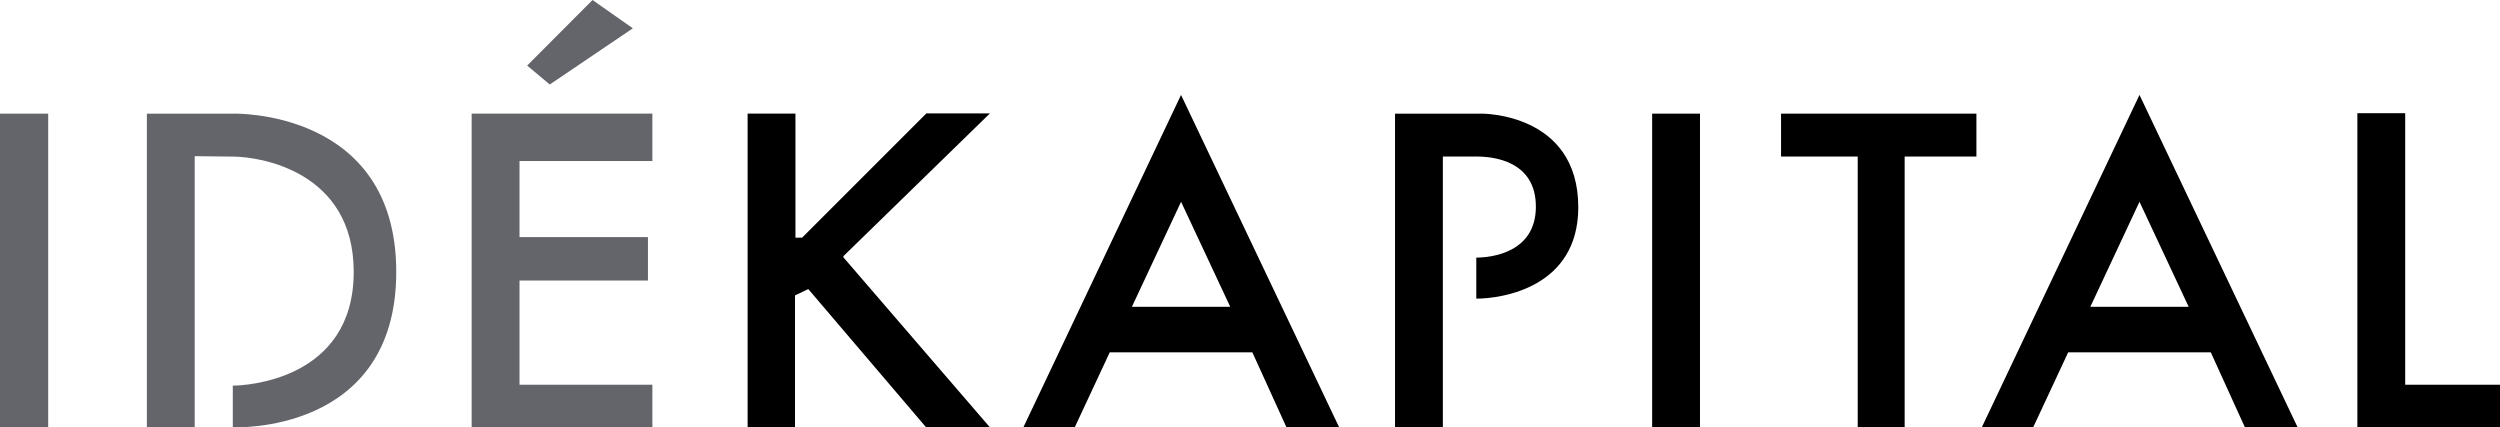
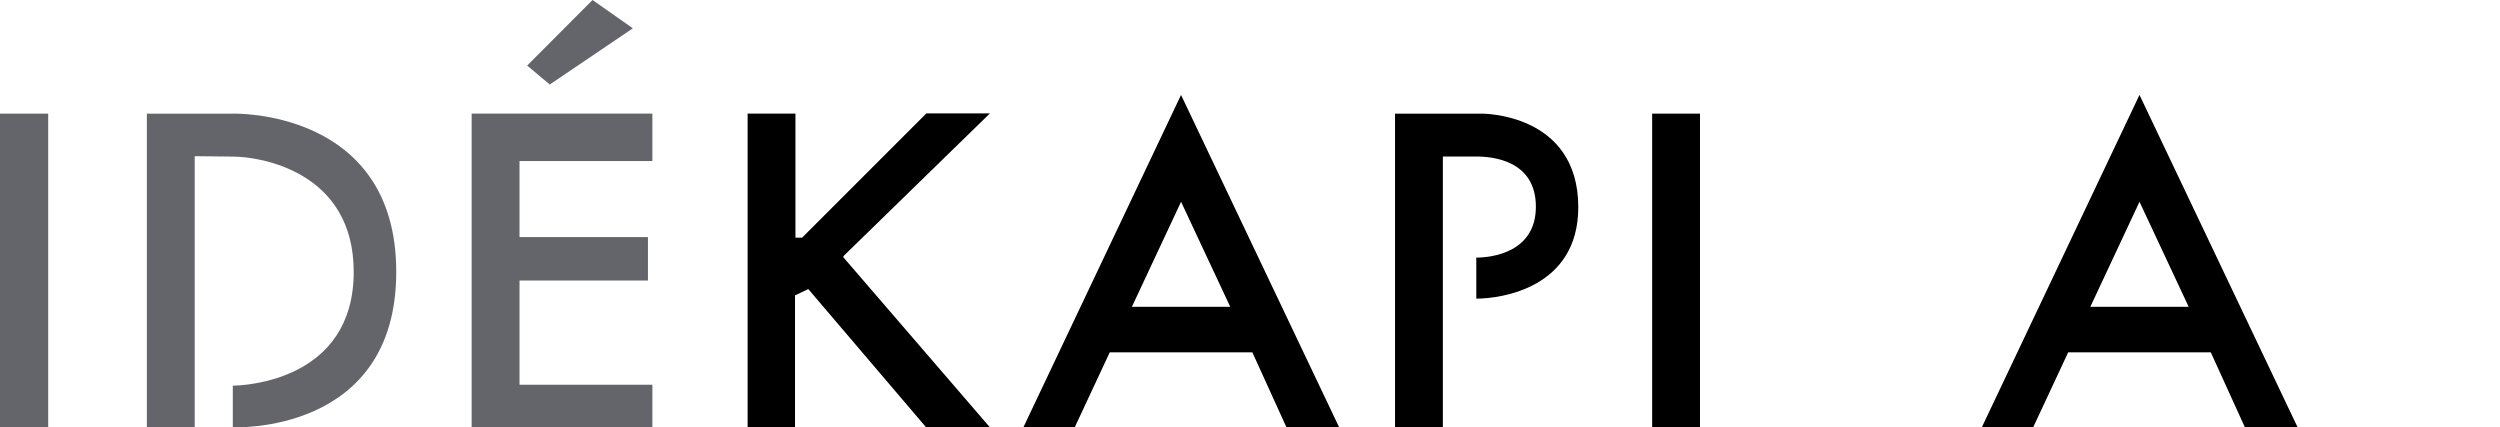
<svg xmlns="http://www.w3.org/2000/svg" id="Layer_2" data-name="Layer 2" viewBox="0 0 755.27 129.1">
  <defs>
    <style> .cls-1 { fill: #64656a; } </style>
  </defs>
  <g id="Layer_1-2" data-name="Layer 1">
    <g>
      <rect class="cls-1" y="34.33" width="14.56" height="94.75" />
      <path class="cls-1" d="M70.33,34.33s49.38-1.54,49.38,47.81-49.38,46.94-49.38,46.94v-12.58c3.75,0,36.53-1.61,36.53-34.36,0-30.31-28.14-34.83-36.53-34.83l-11.51-.13v81.9h-14.45V34.33h25.96" />
      <polygon class="cls-1" points="142.49 34.32 142.49 129.1 197.09 129.1 197.09 116.23 156.95 116.23 156.95 84.75 195.75 84.75 195.75 71.63 156.95 71.63 156.95 48.65 197.09 48.65 197.09 34.32 142.49 34.32" />
      <path d="M225.86,34.32h14.45v37.48h2.01l37.54-37.54h19.2l-44.16,43.03c-.15,.15-.16,.39-.02,.55l44.18,51.26h-19.27l-35.6-41.77-4.01,1.91v39.87h-14.32V34.32Z" />
      <path d="M356.81,28.66l-47.64,100.43h15.52l10.57-22.64h43.09l10.3,22.64h15.92l-47.78-100.43Zm-14.85,64.02l14.85-31.72,14.85,31.72h-29.71Z" />
      <path d="M646.36,28.66l-47.64,100.43h15.52l10.57-22.64h43.09l10.3,22.64h15.93l-47.78-100.43Zm-14.85,64.02l14.85-31.72,14.85,31.72h-29.71Z" />
      <path d="M421.45,34.33v94.77h14.45V47.29h10.2c4.9,0,17.9,1.22,17.9,15.14s-13.48,15.39-18,15.39v12.4c7.63,0,30.81-3.3,30.81-27.6,0-28.64-29.27-28.29-29.27-28.29h-26.1Z" />
      <rect x="499.13" y="34.33" width="14.45" height="94.77" />
-       <polygon points="538.07 34.33 538.07 47.29 561.23 47.29 561.23 129.1 575.41 129.1 575.41 47.29 597.09 47.29 597.09 34.33 538.07 34.33" />
-       <polygon points="712.18 34.2 712.18 129.1 755.27 129.1 755.27 116.23 726.63 116.23 726.63 34.2 712.18 34.2" />
      <polygon class="cls-1" points="191.19 8.55 166.09 25.53 159.26 19.81 179.01 0 191.19 8.55" />
    </g>
  </g>
</svg>